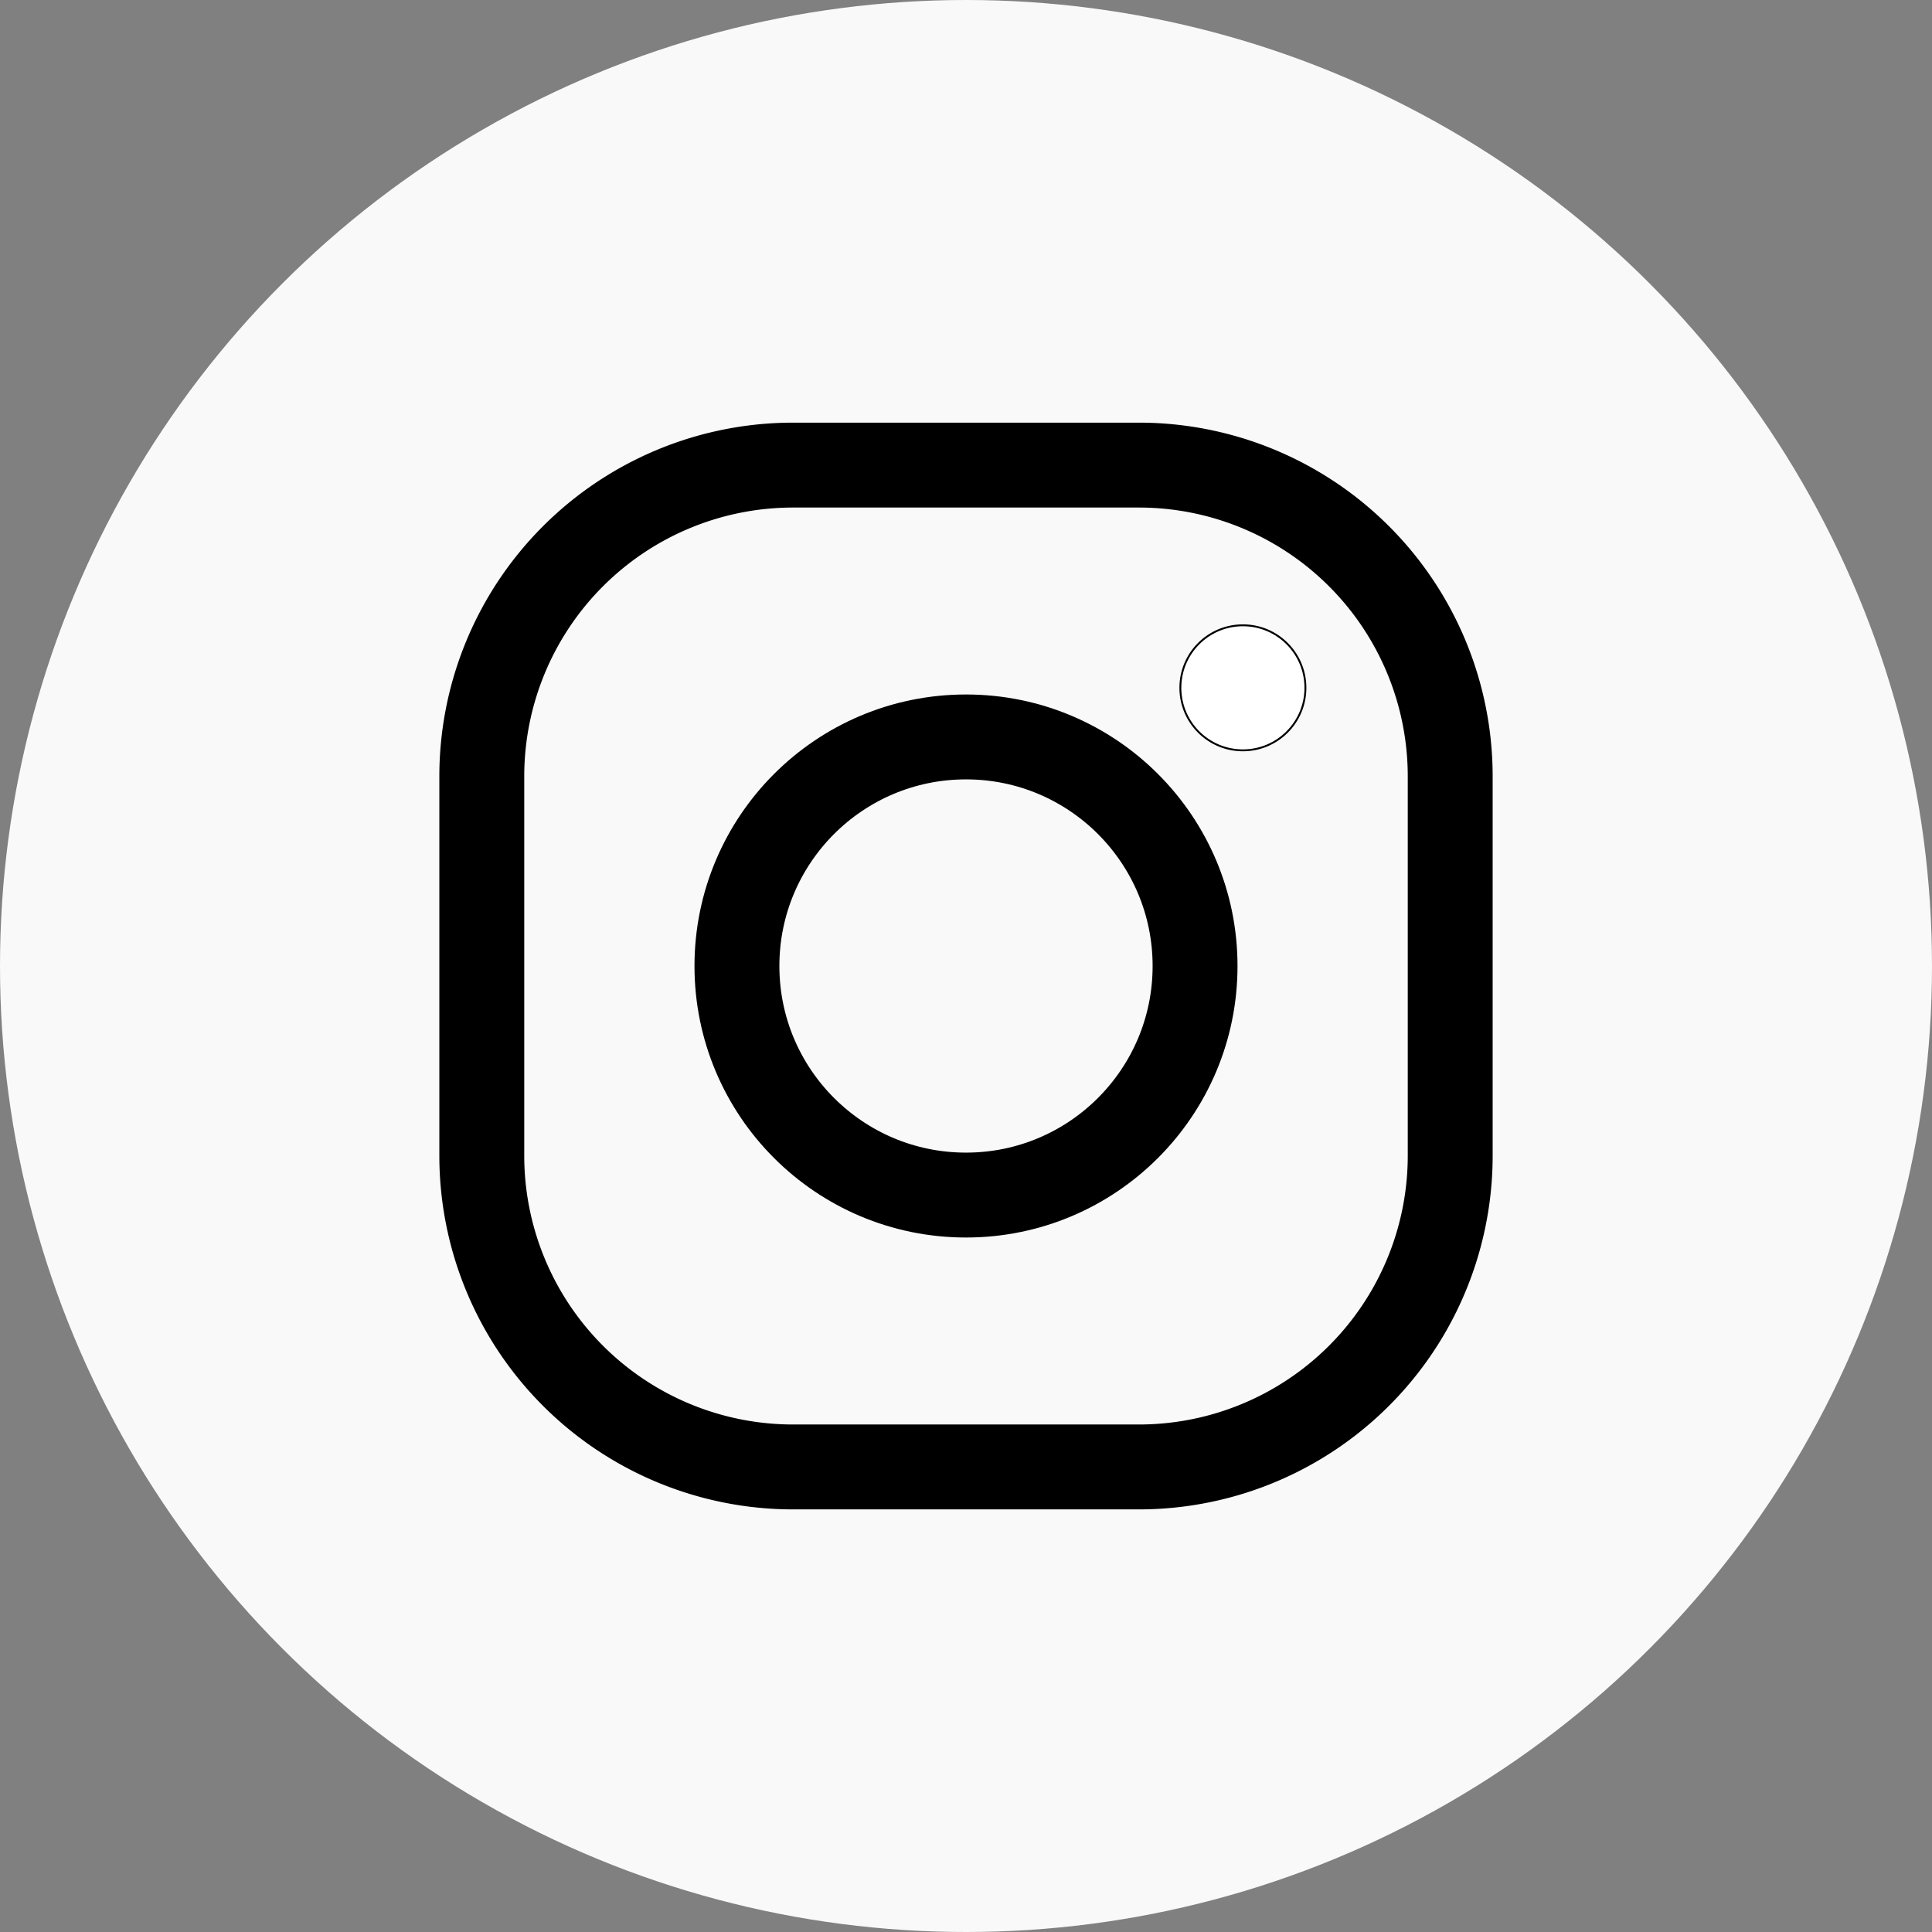
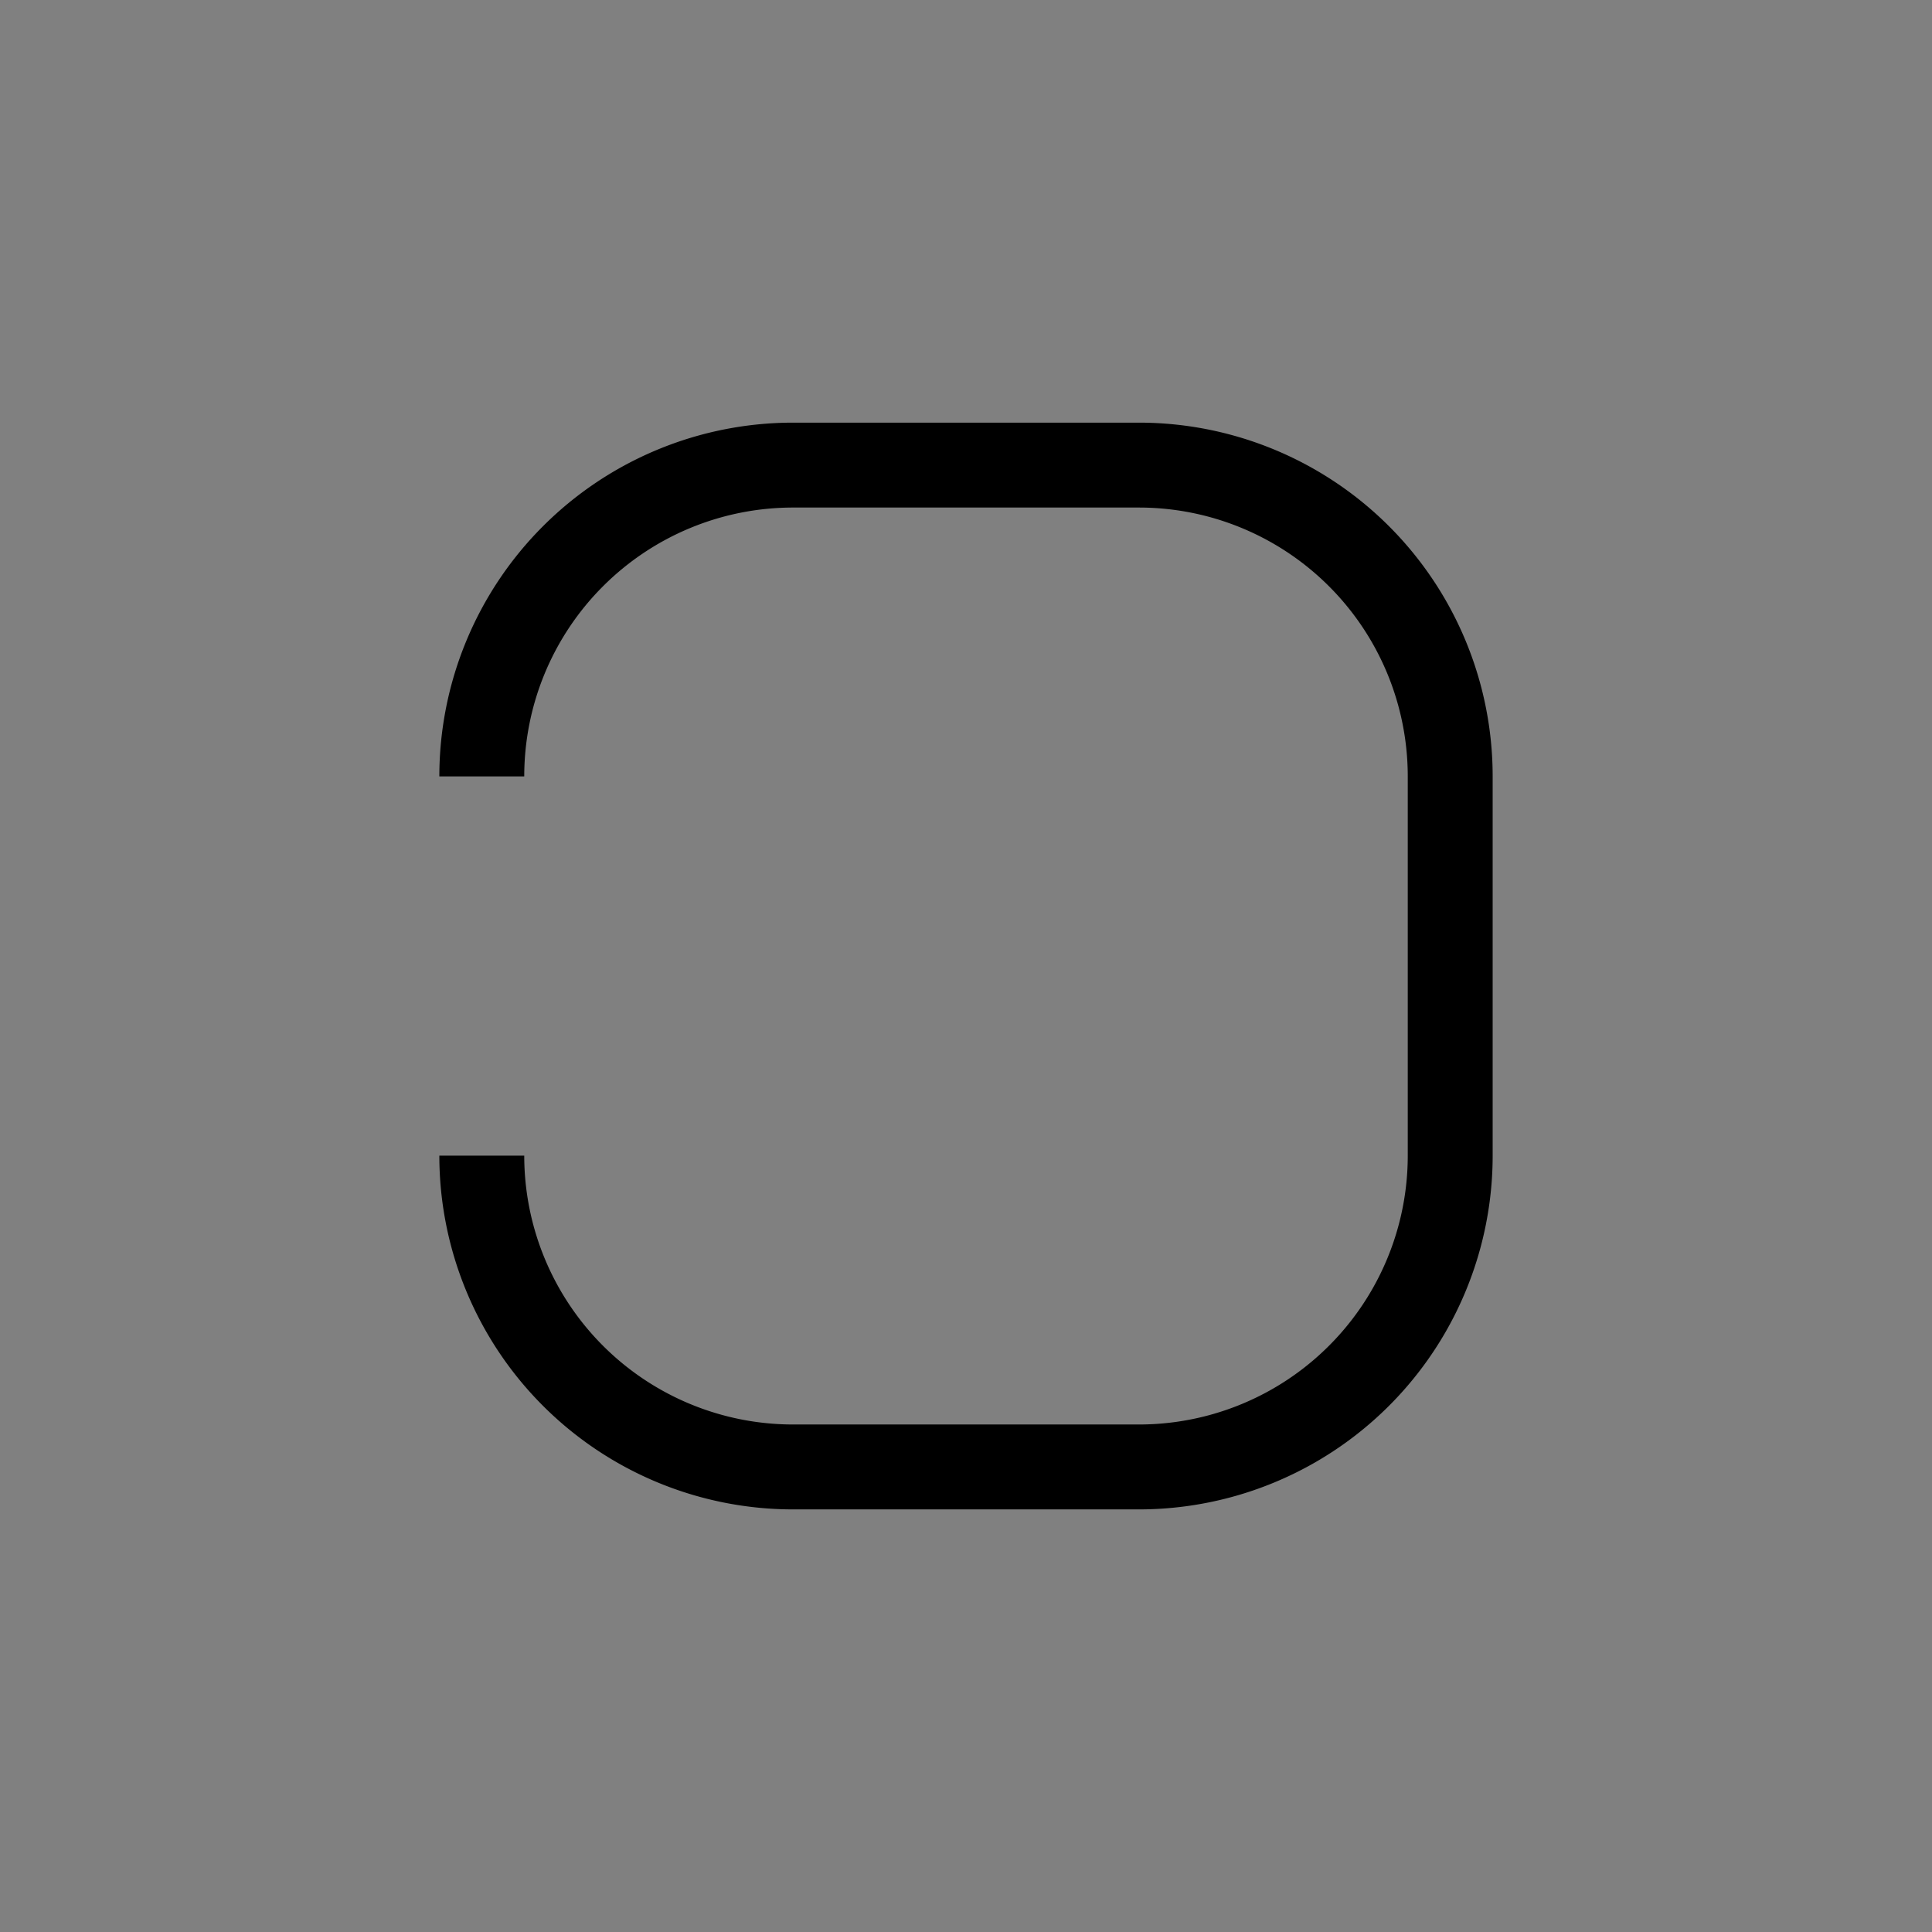
<svg xmlns="http://www.w3.org/2000/svg" id="Instagram" viewBox="0 0 1024 1024">
  <rect x="0" y="0" width="1024" height="1024" fill="#808080" stroke="none" />
  <defs>
    <style>.cls-1{fill:#f9f9f9;}.cls-2{fill:#fff;}.cls-2,.cls-3{stroke:#000;stroke-miterlimit:10;}.cls-3{fill:none;stroke-width:45px;}</style>
  </defs>
-   <circle id="bg" class="cls-1" cx="512" cy="512" r="512" />
  <g id="Instagram-2" data-name="Instagram">
-     <circle class="cls-2" cx="658.76" cy="364.56" r="33.14" />
-     <circle class="cls-3" cx="512" cy="512" r="121.41" />
-     <path class="cls-3" d="M255.36,612.51a165,165,0,0,0,165,165H603.64a165,165,0,0,0,165-165v-201a165,165,0,0,0-165-165H420.36a165,165,0,0,0-165,165Z" transform="translate(0 0)" />
+     <path class="cls-3" d="M255.36,612.51a165,165,0,0,0,165,165H603.64a165,165,0,0,0,165-165v-201a165,165,0,0,0-165-165H420.36a165,165,0,0,0-165,165" transform="translate(0 0)" />
  </g>
</svg>